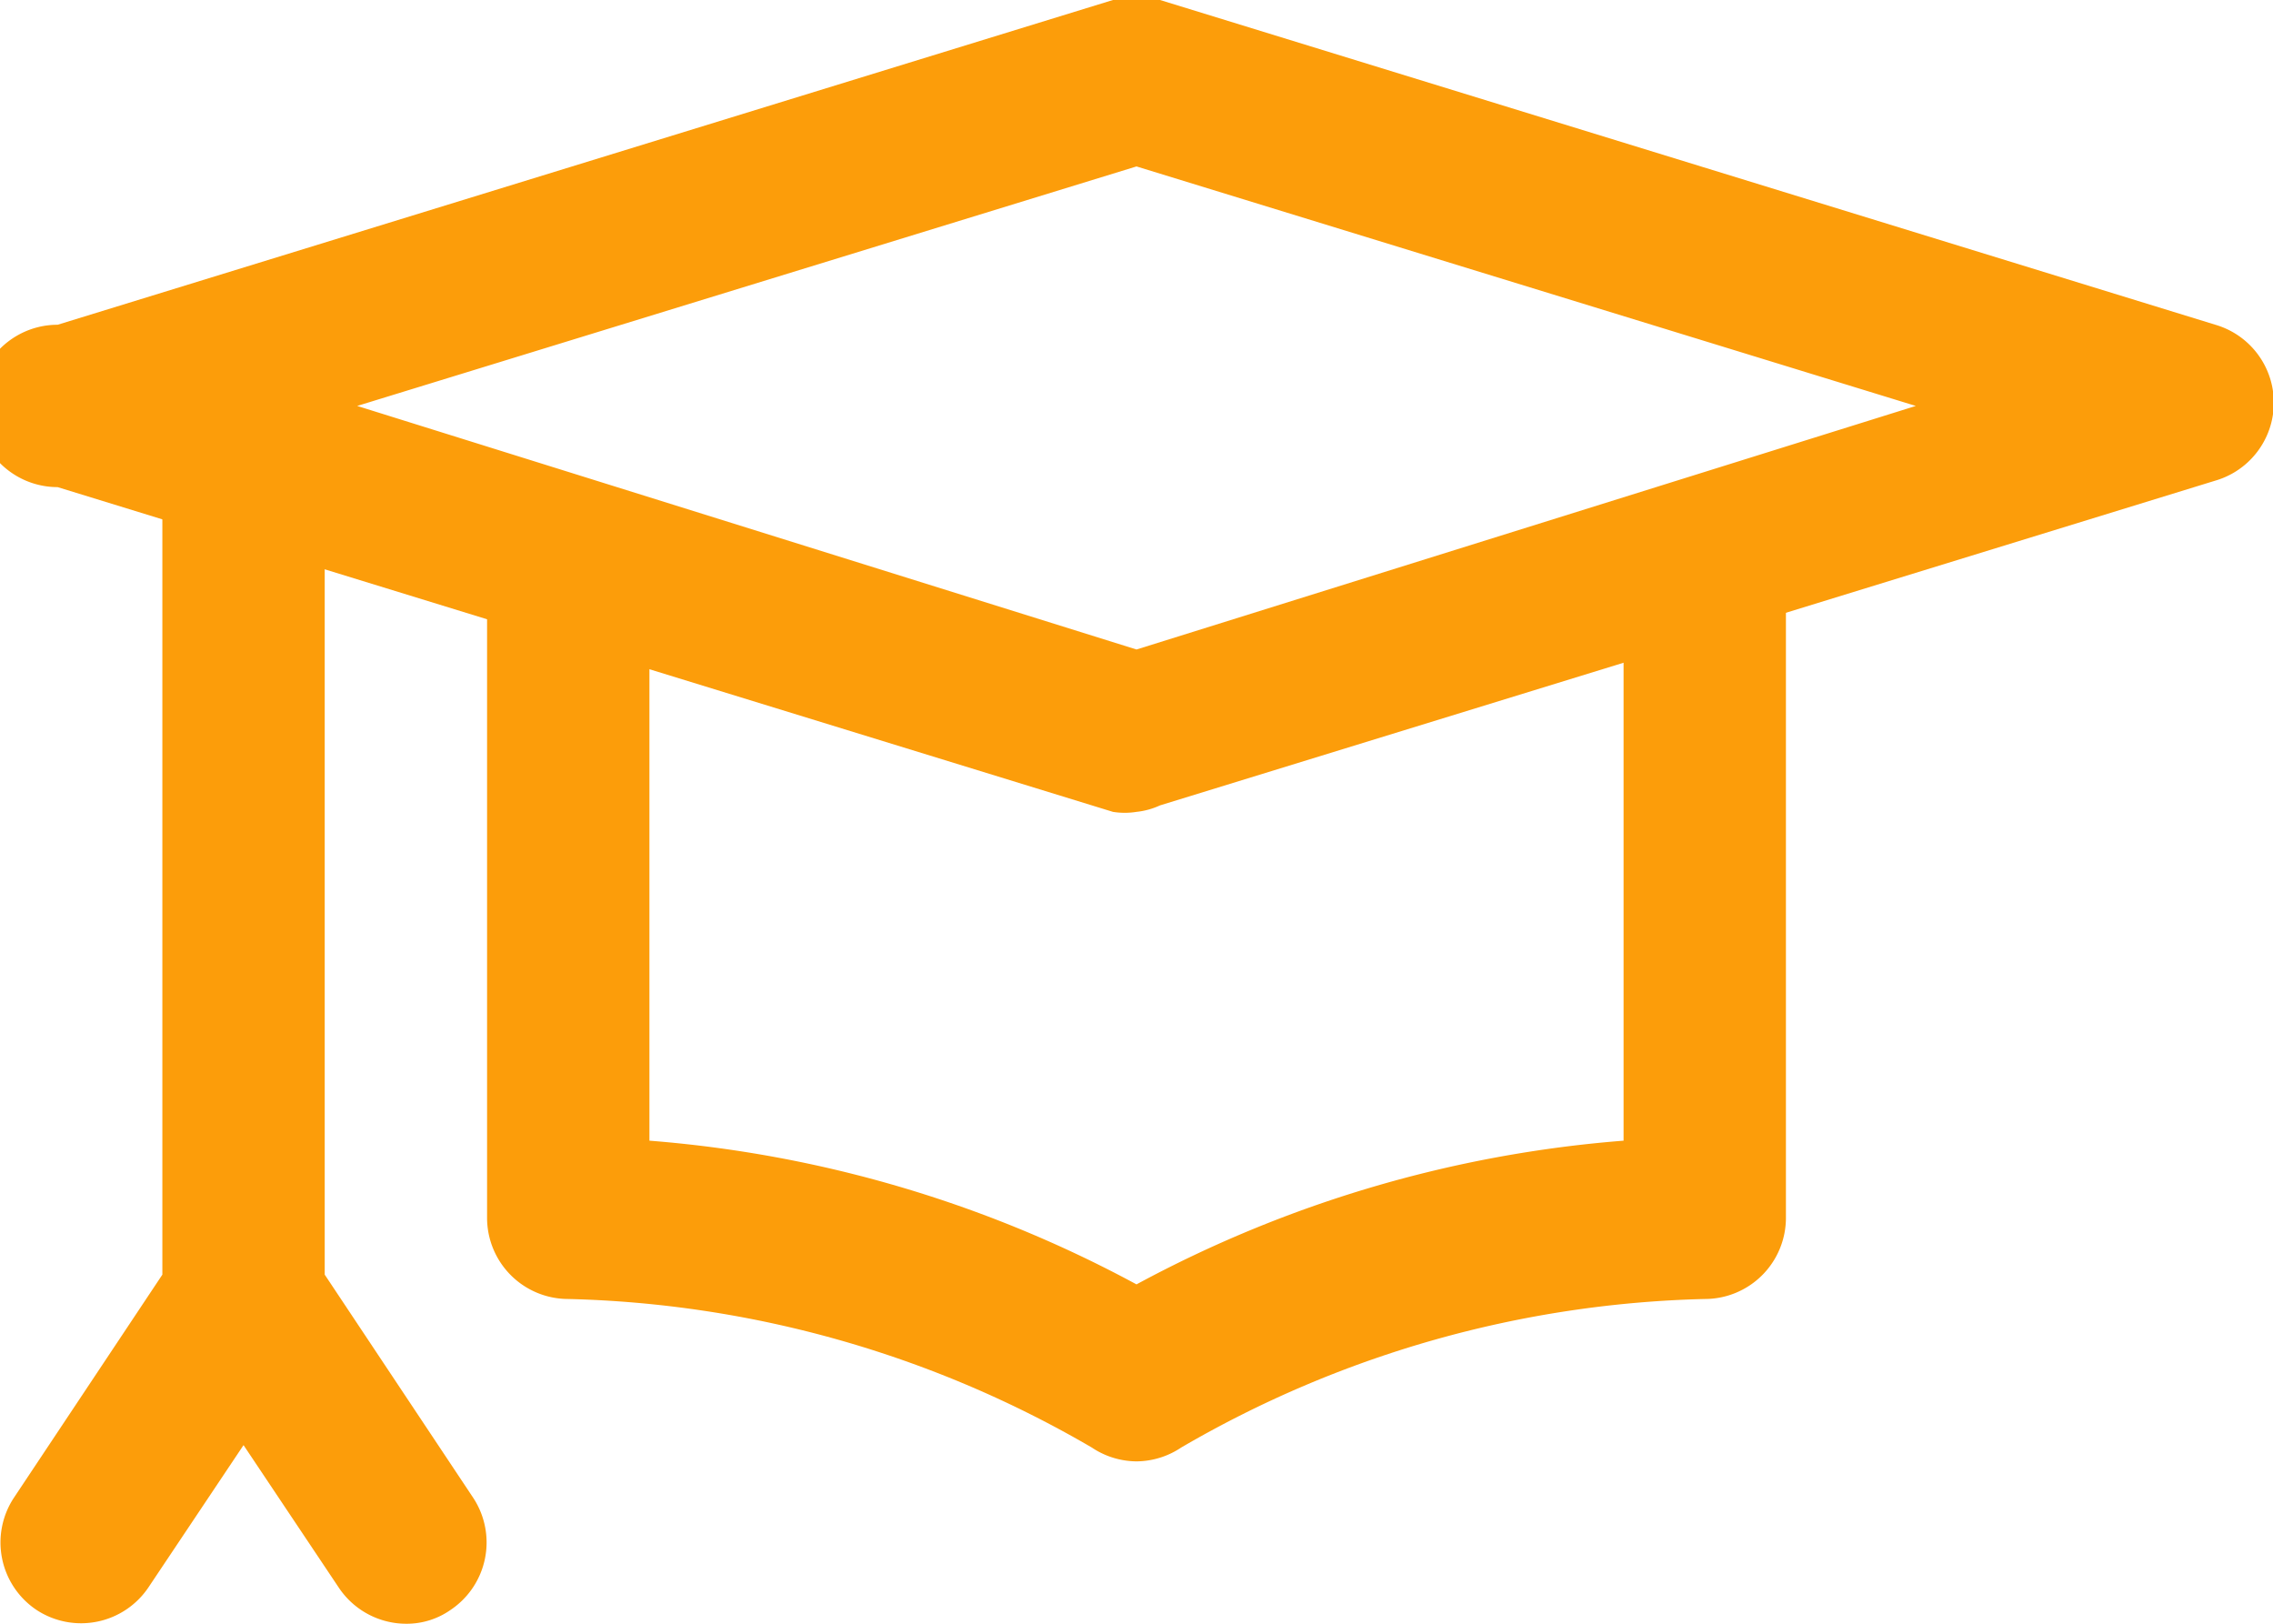
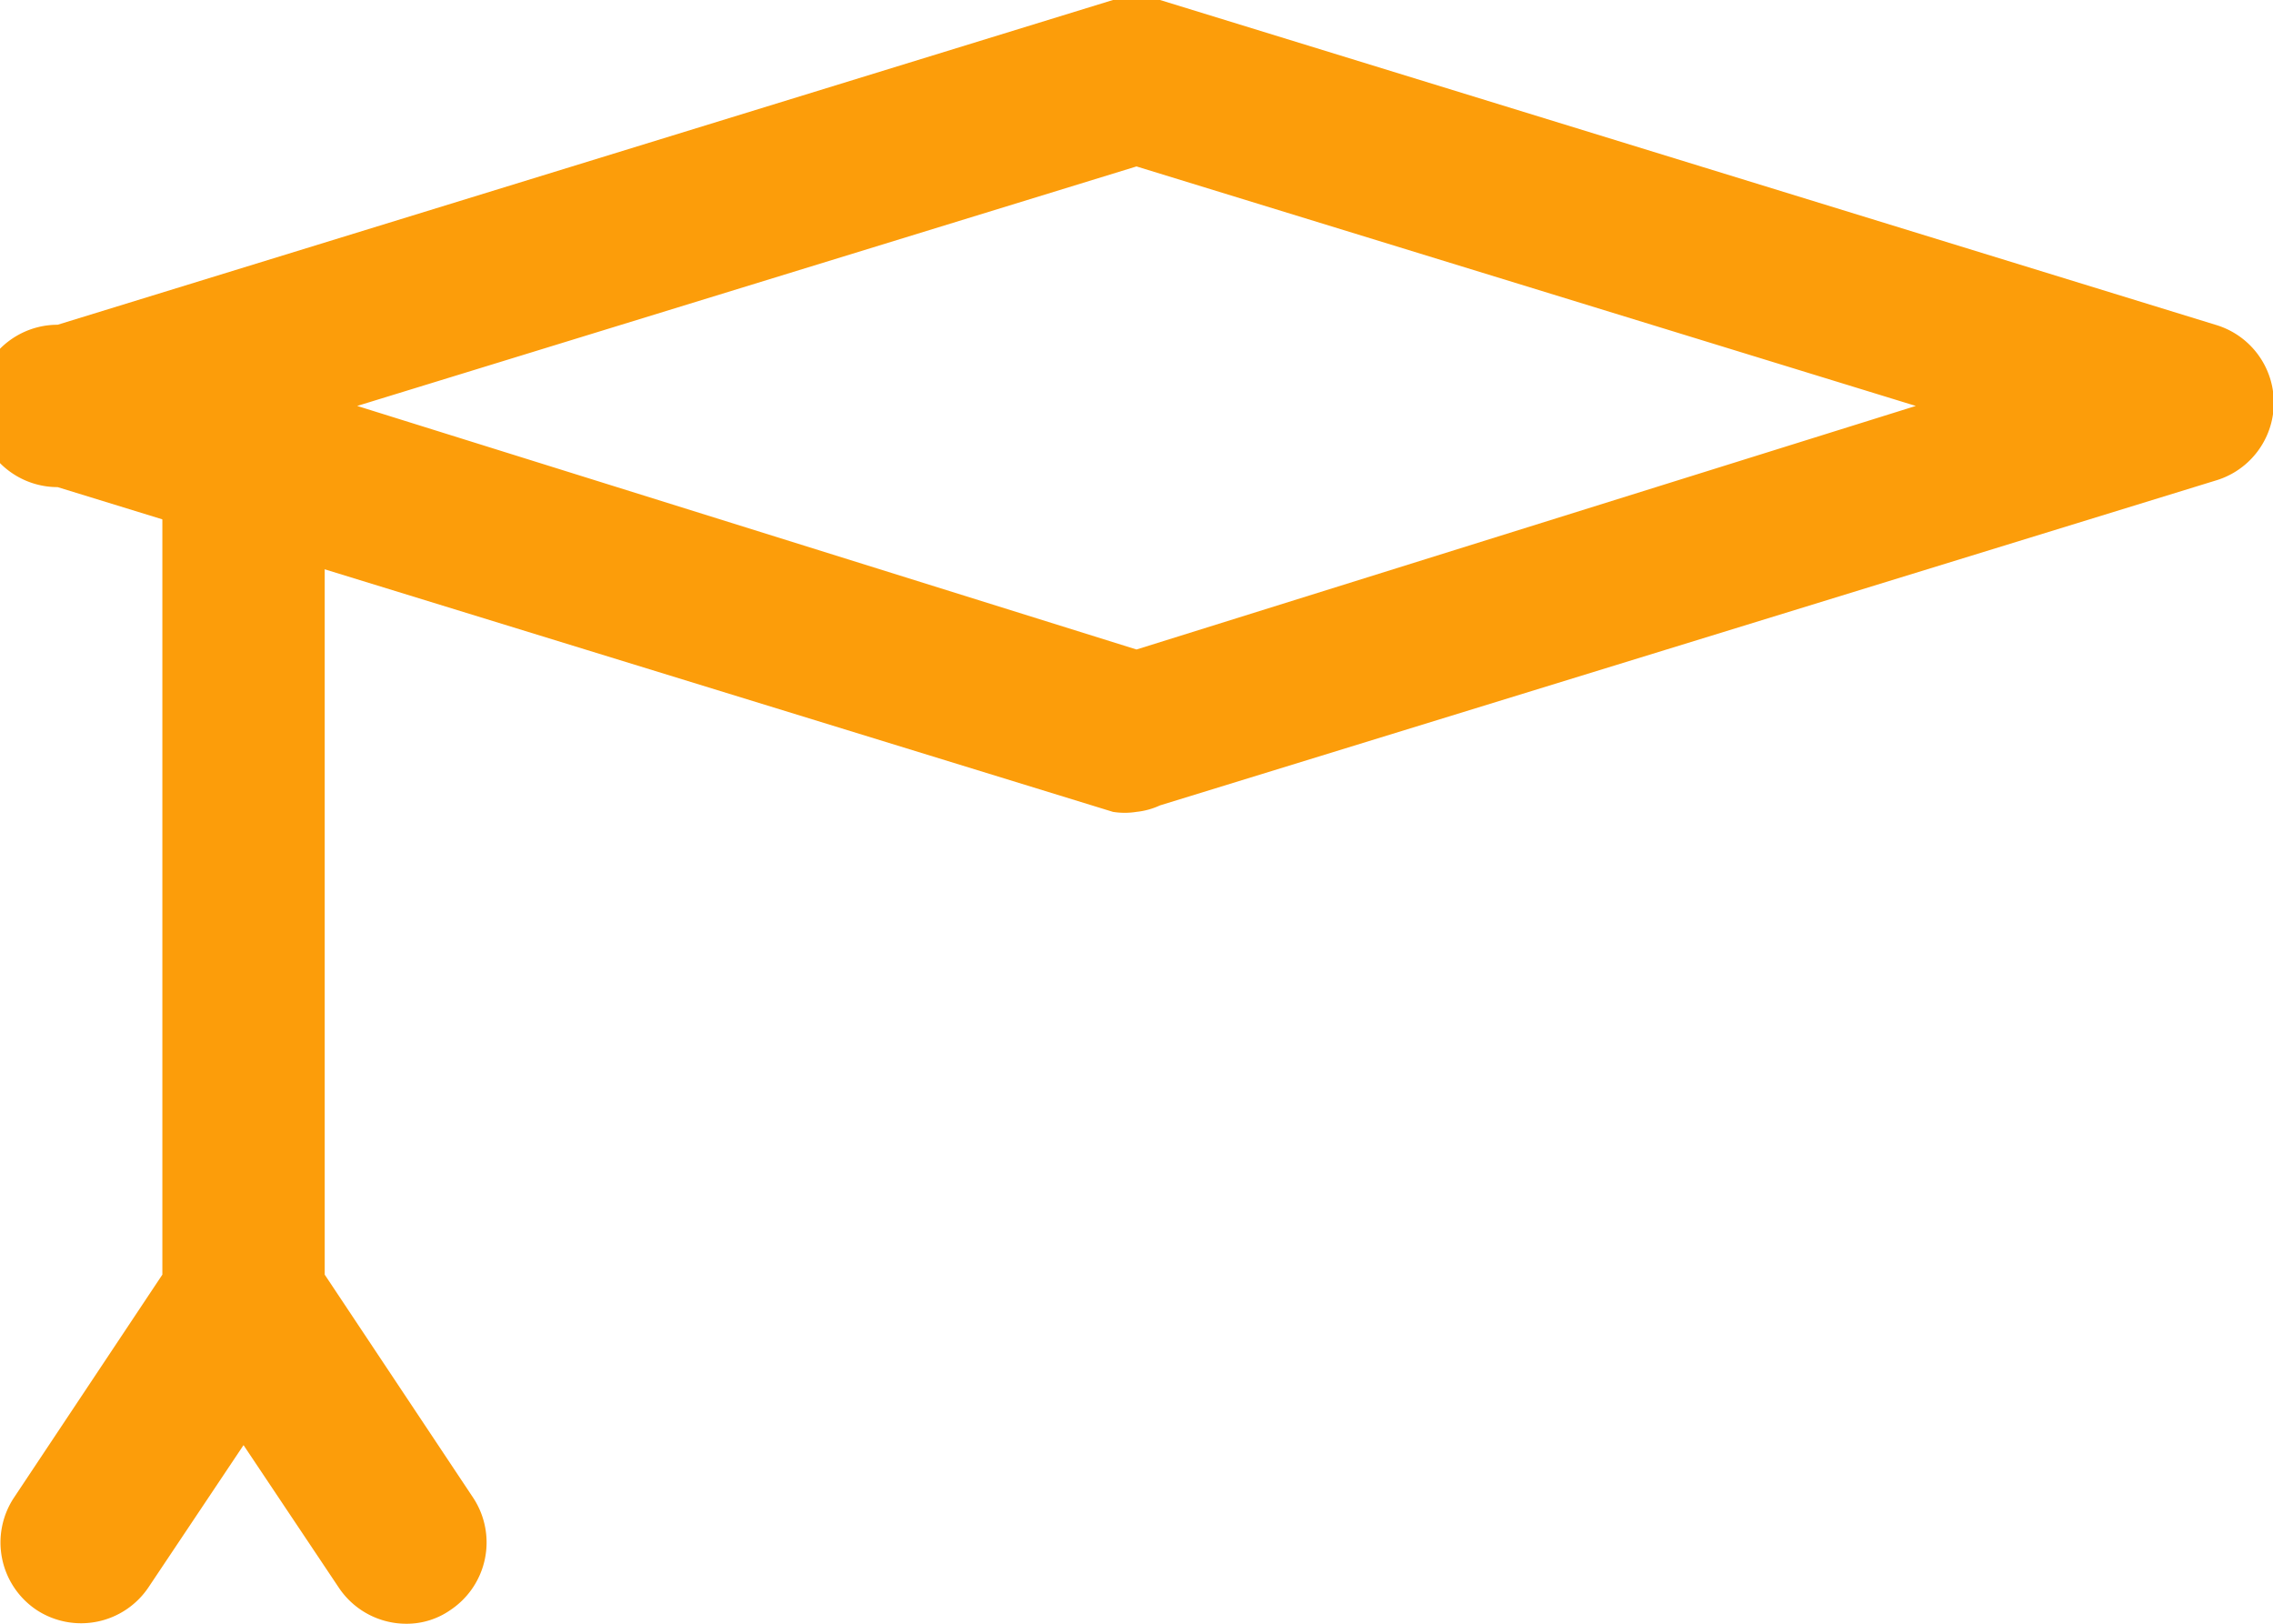
<svg xmlns="http://www.w3.org/2000/svg" viewBox="0 0 28 20">
  <defs>
    <style>.cls-1{fill:#fc9d0a;}</style>
  </defs>
  <g id="Layer_2" data-name="Layer 2">
    <g id="Graduation_Hat" data-name="Graduation Hat">
-       <path class="cls-1" d="M14,18a1,1,0,0,1-.55-.17A13.43,13.43,0,0,0,7,16a1,1,0,0,1-1-1V6.85H8v7.2a15.09,15.09,0,0,1,6,1.77,15.09,15.09,0,0,1,6-1.77V6.85h2V15a1,1,0,0,1-1,1,13.43,13.43,0,0,0-6.45,1.83A1,1,0,0,1,14,18Z" />
      <path class="cls-1" d="M5.83,18.45,4,15.7V5.62H2V15.7L.17,18.45a1,1,0,0,0,.28,1.38,1,1,0,0,0,1.38-.28L3,17.8l1.17,1.75A1,1,0,0,0,5,20a.94.94,0,0,0,.55-.17A1,1,0,0,0,5.83,18.45Z" />
      <path class="cls-1" d="M14,10a.92.92,0,0,1-.29,0L.71,6A1,1,0,0,1,.71,4l13-4a1.14,1.14,0,0,1,.58,0l13,4a1,1,0,0,1,0,1.92l-13,4A.92.92,0,0,1,14,10ZM4.4,5,14,8,23.6,5,14,2.05Z" />
    </g>
  </g>
</svg>